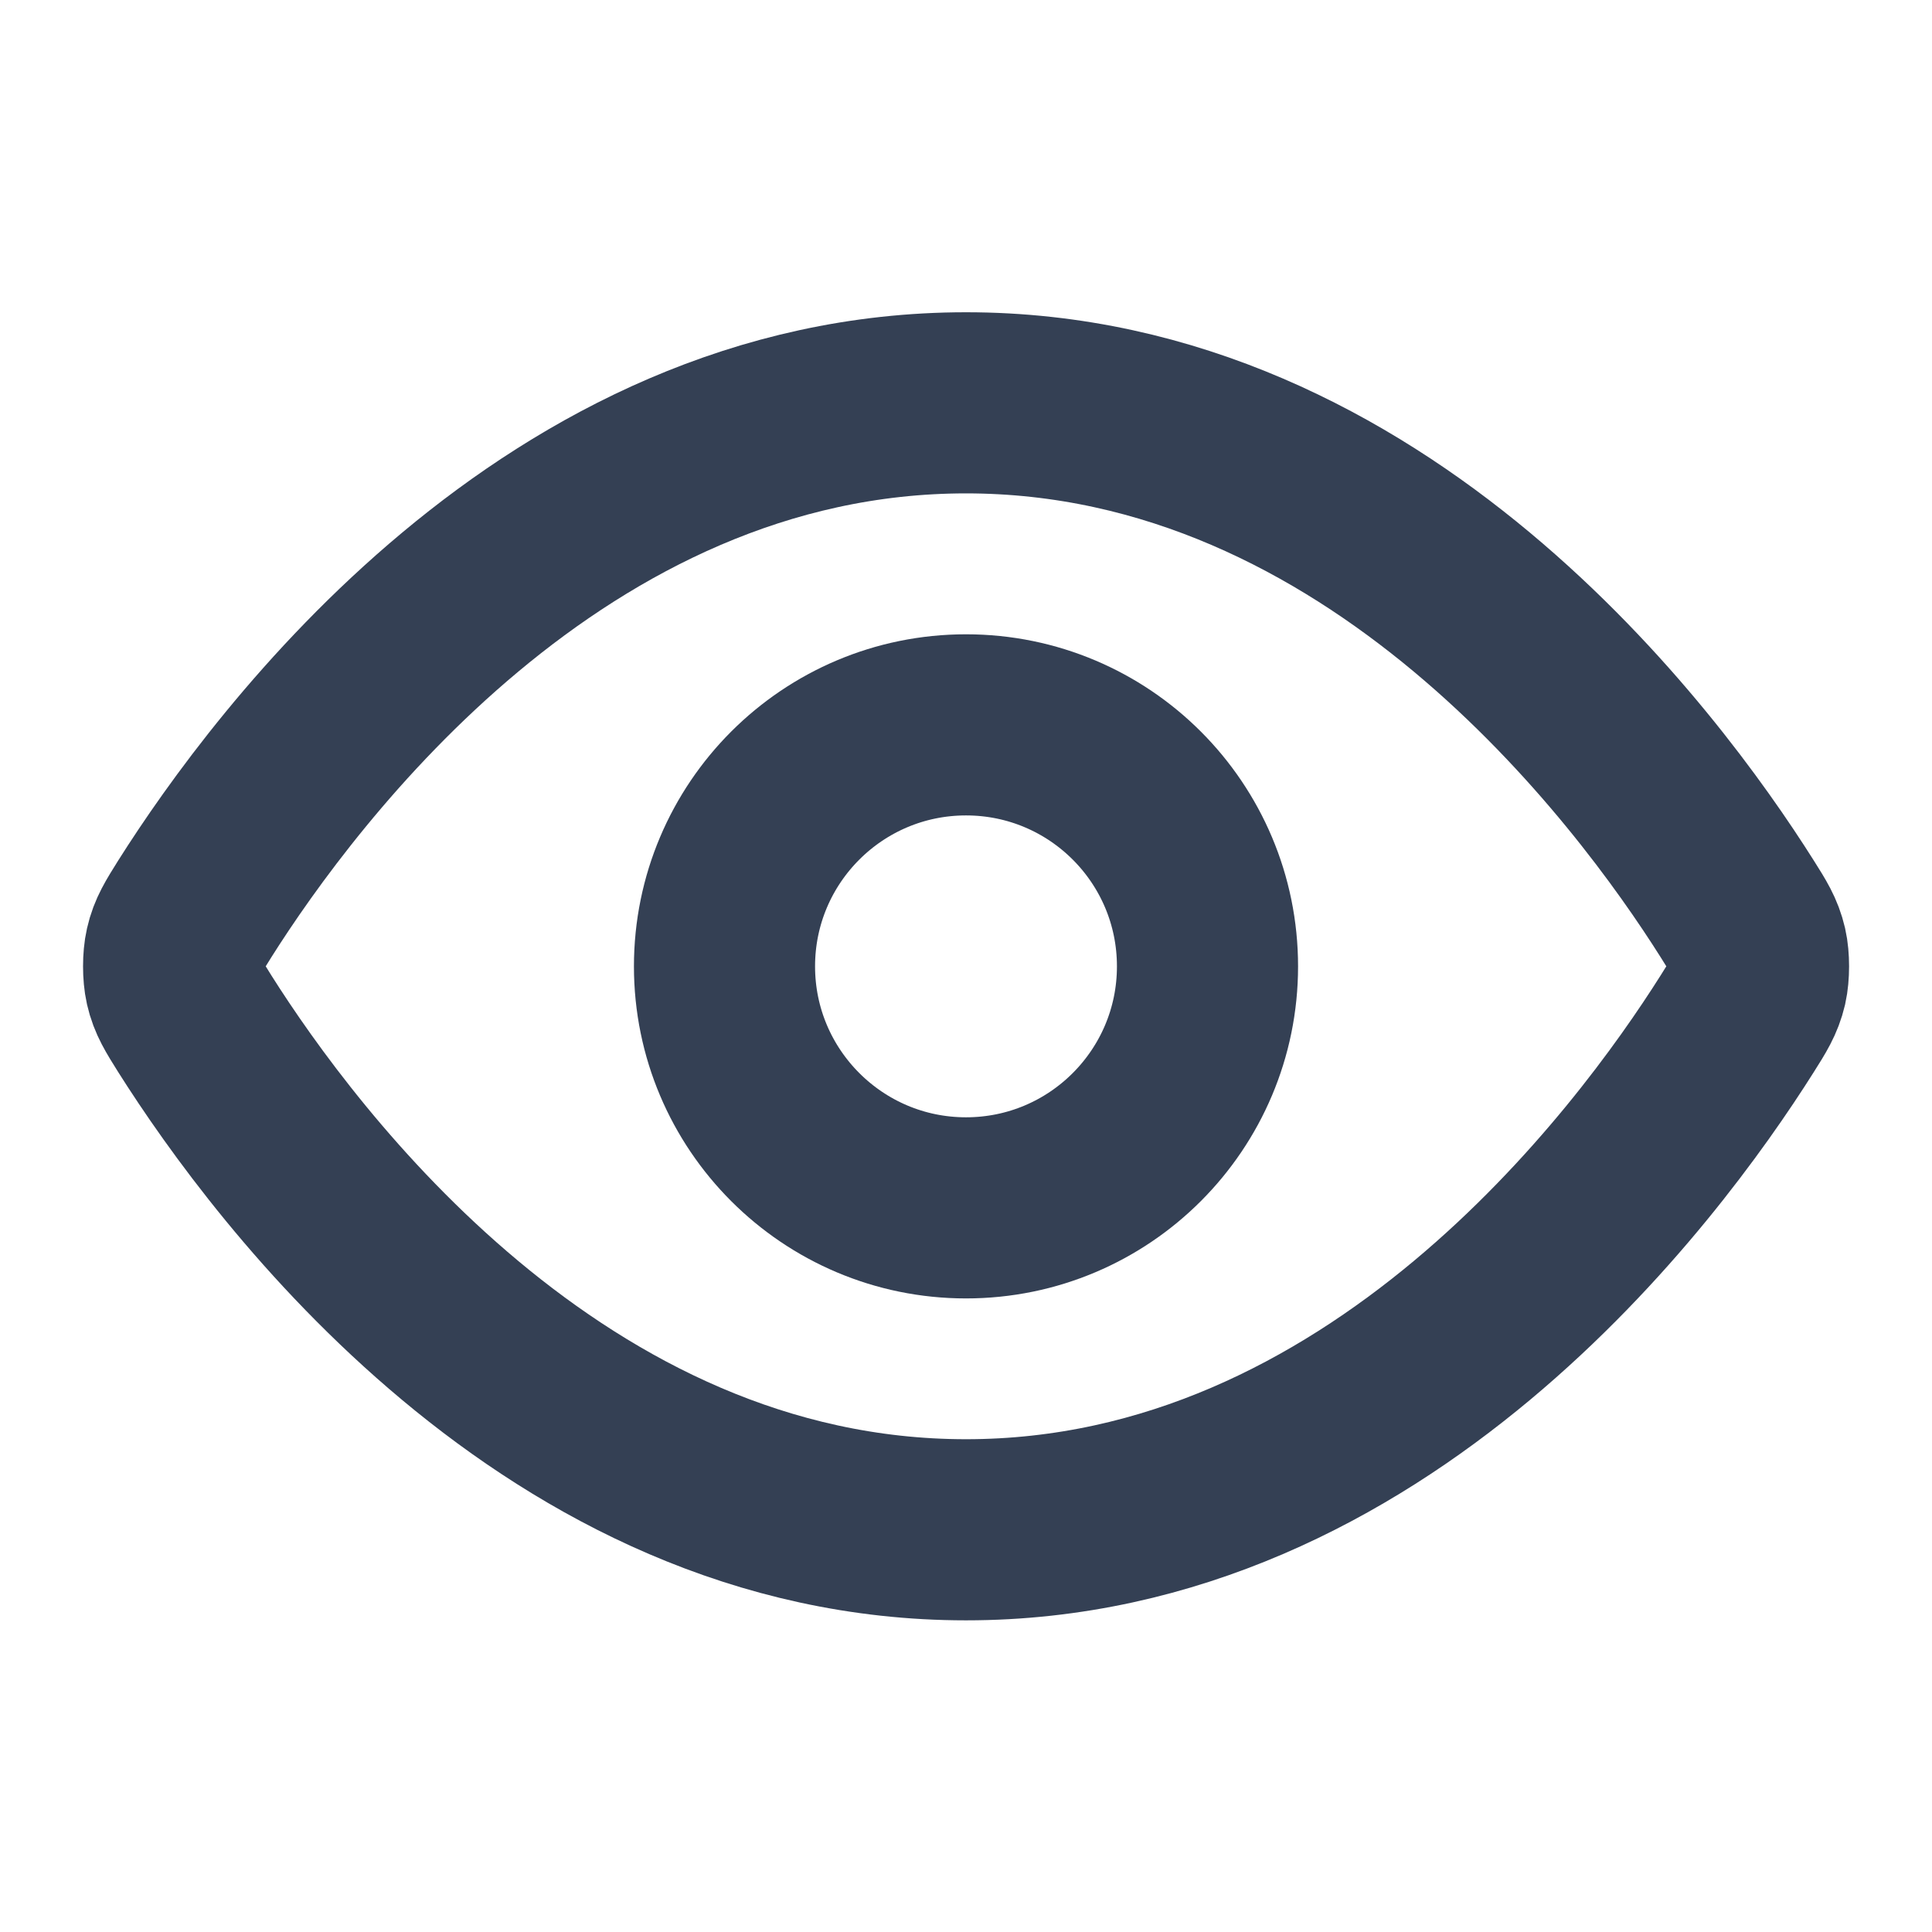
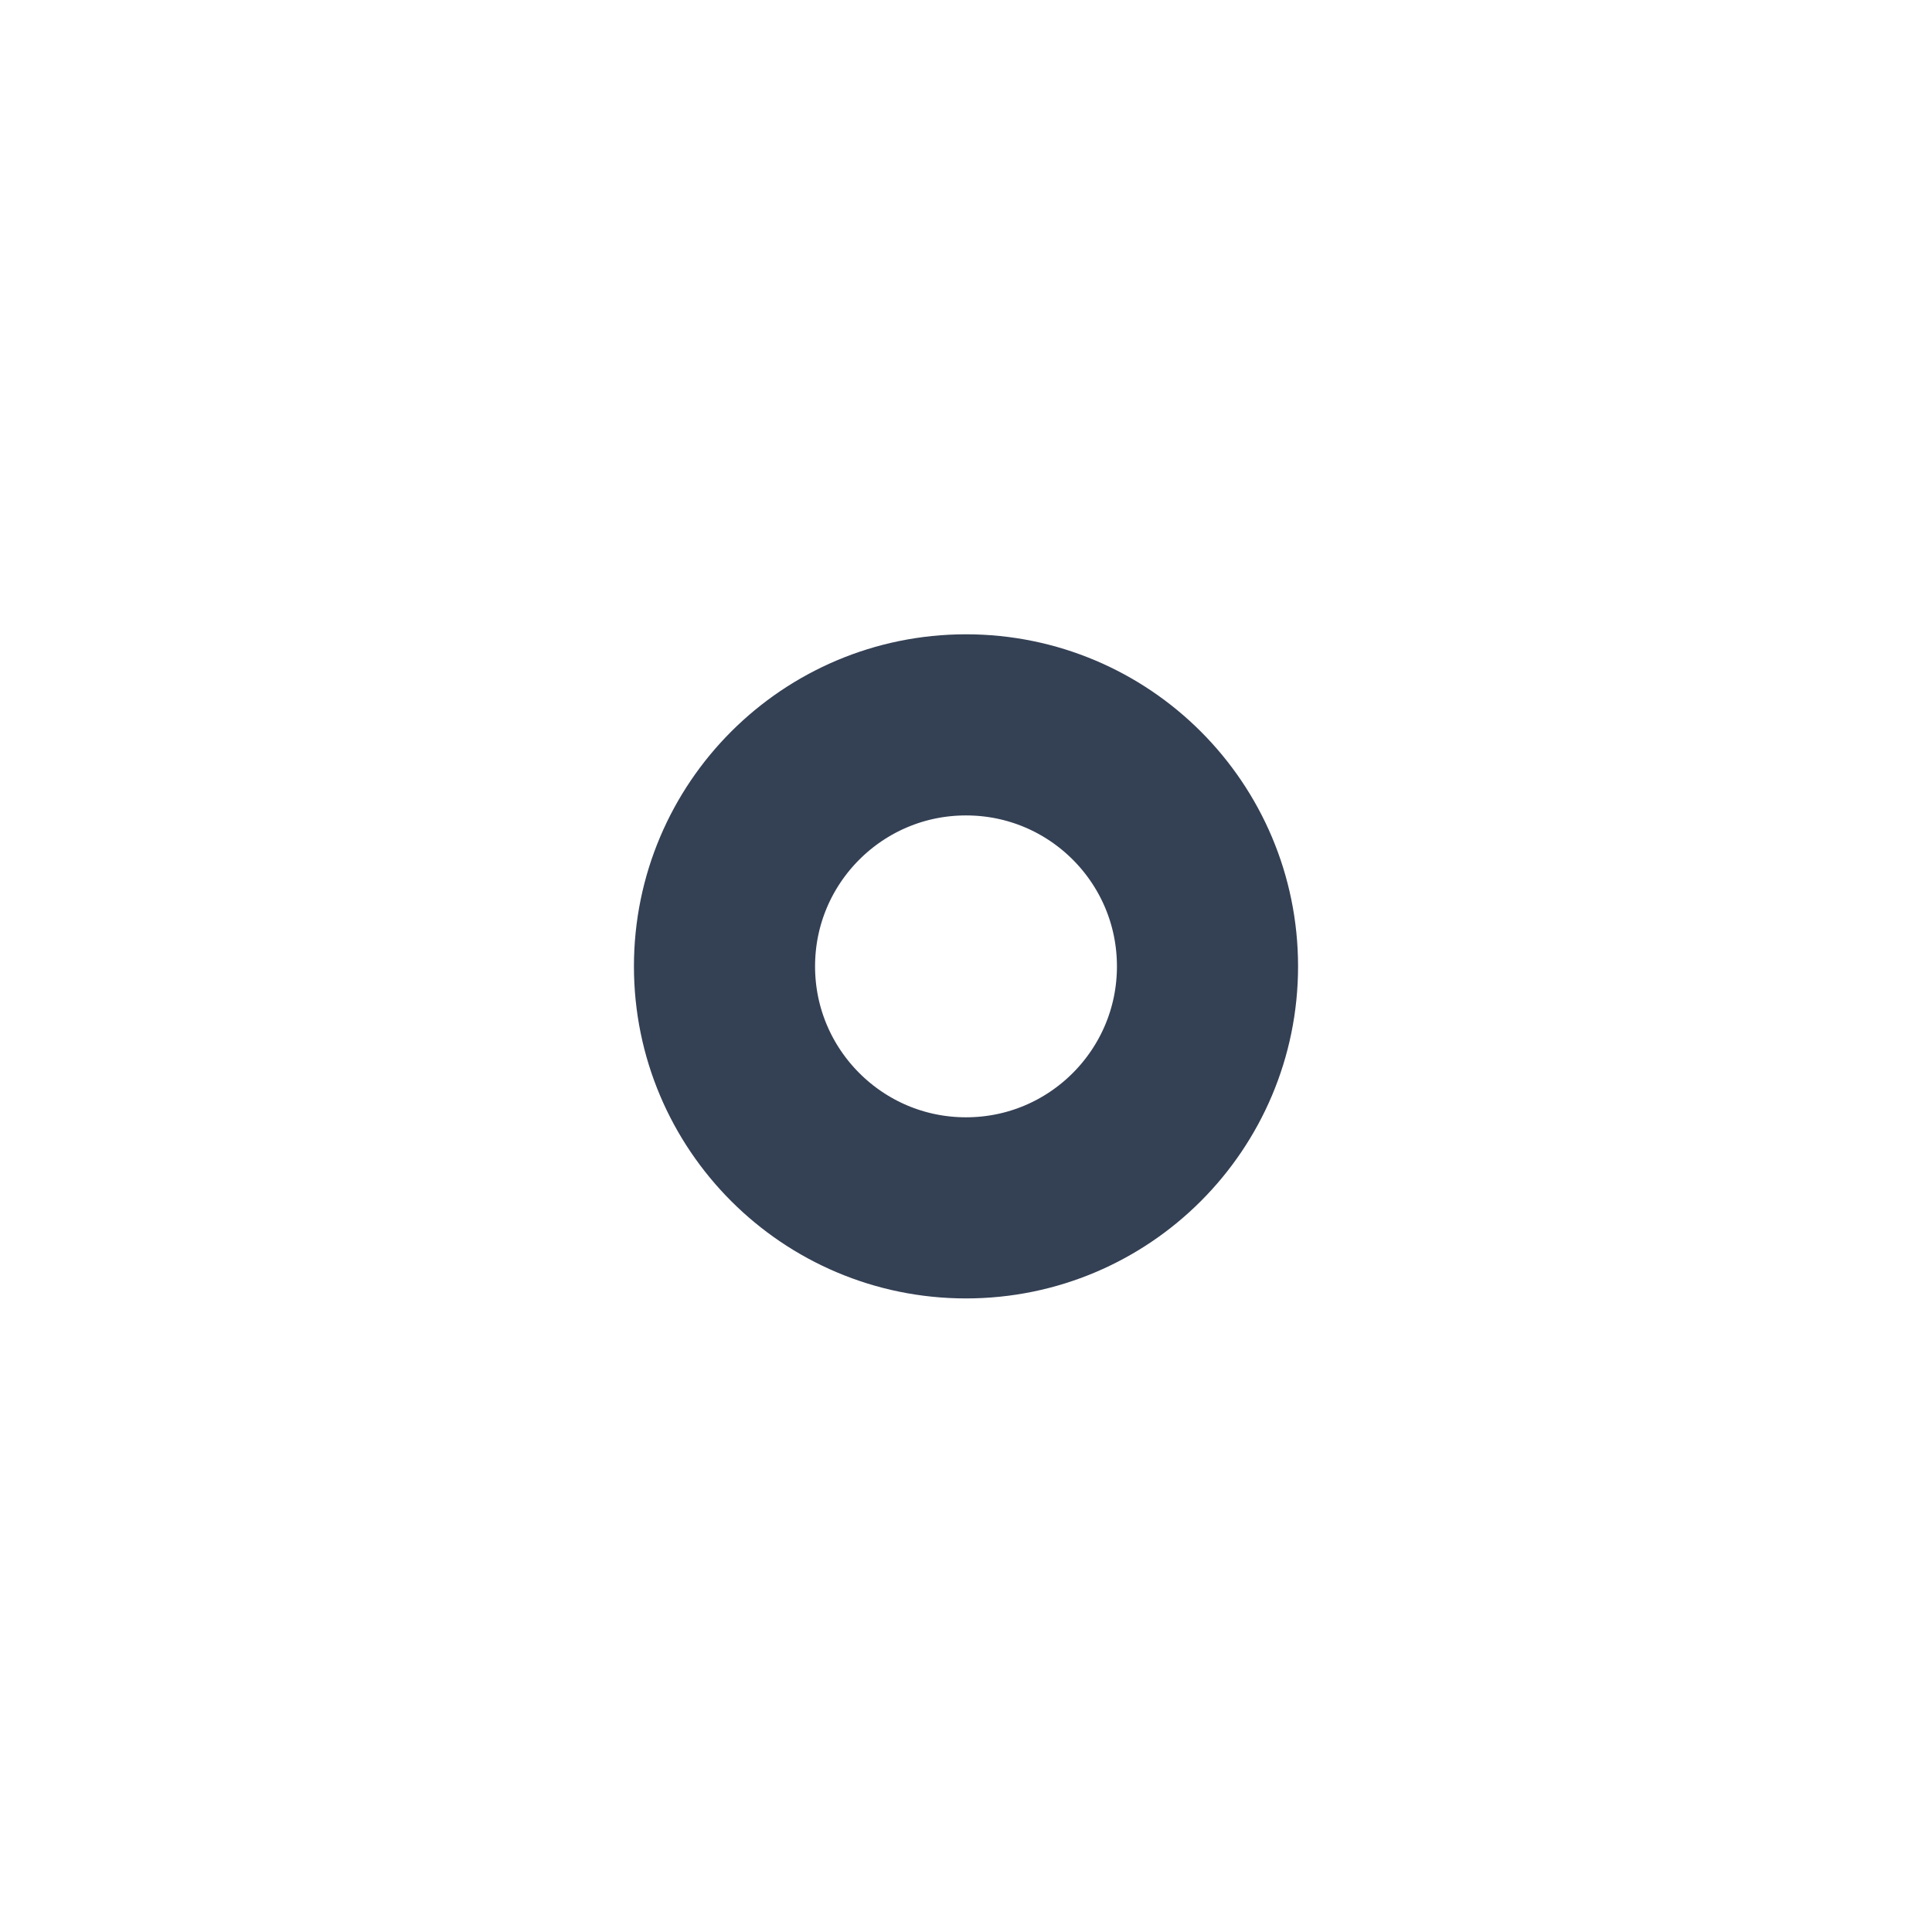
<svg xmlns="http://www.w3.org/2000/svg" width="16" height="16" viewBox="0 0 16 16" fill="none">
-   <path d="M1.613 8.478C1.523 8.334 1.477 8.262 1.452 8.152C1.433 8.068 1.433 7.937 1.452 7.854C1.477 7.743 1.523 7.671 1.613 7.527C2.364 6.339 4.597 3.336 8 3.336C11.404 3.336 13.637 6.339 14.387 7.527C14.478 7.671 14.523 7.743 14.549 7.854C14.568 7.937 14.568 8.068 14.549 8.152C14.523 8.262 14.478 8.334 14.387 8.478C13.637 9.666 11.404 12.669 8 12.669C4.597 12.669 2.364 9.666 1.613 8.478Z" stroke="#344054" stroke-width="1.5" stroke-linecap="round" stroke-linejoin="round" />
  <path d="M8 10.003C9.105 10.003 10 9.107 10 8.003C10 6.898 9.105 6.003 8 6.003C6.896 6.003 6 6.898 6 8.003C6 9.107 6.896 10.003 8 10.003Z" stroke="#344054" stroke-width="1.5" stroke-linecap="round" stroke-linejoin="round" />
</svg>